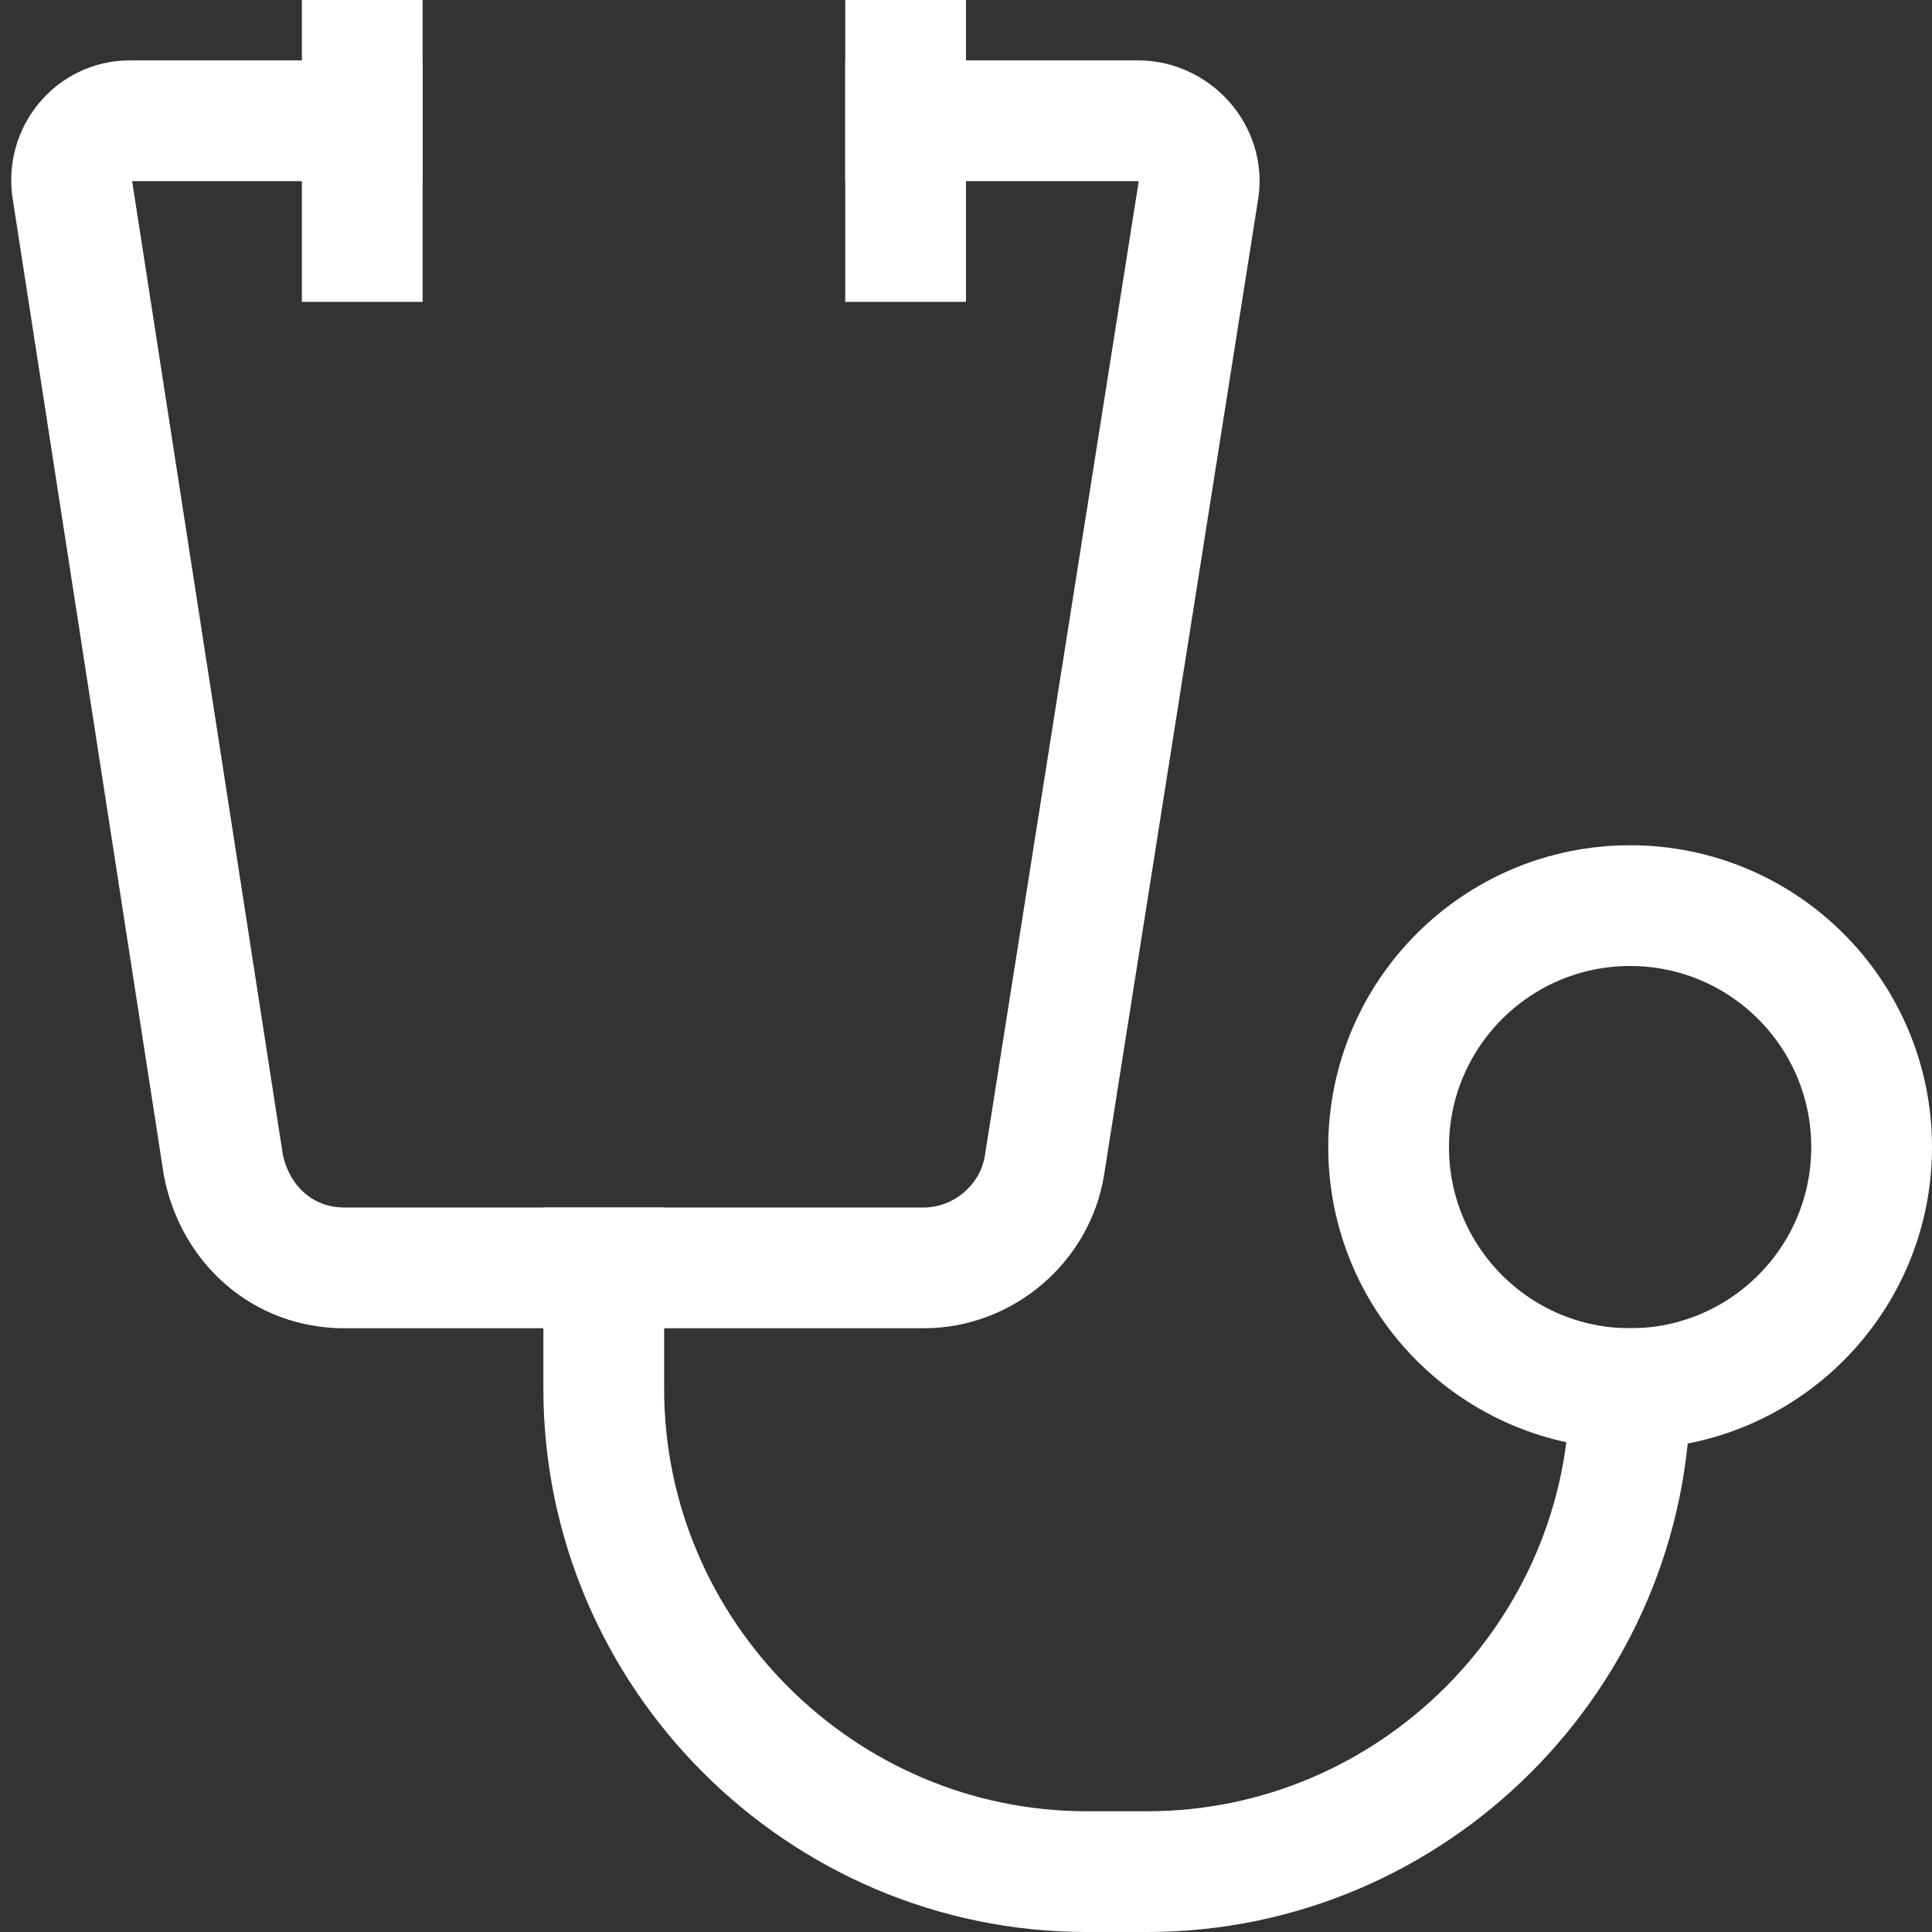
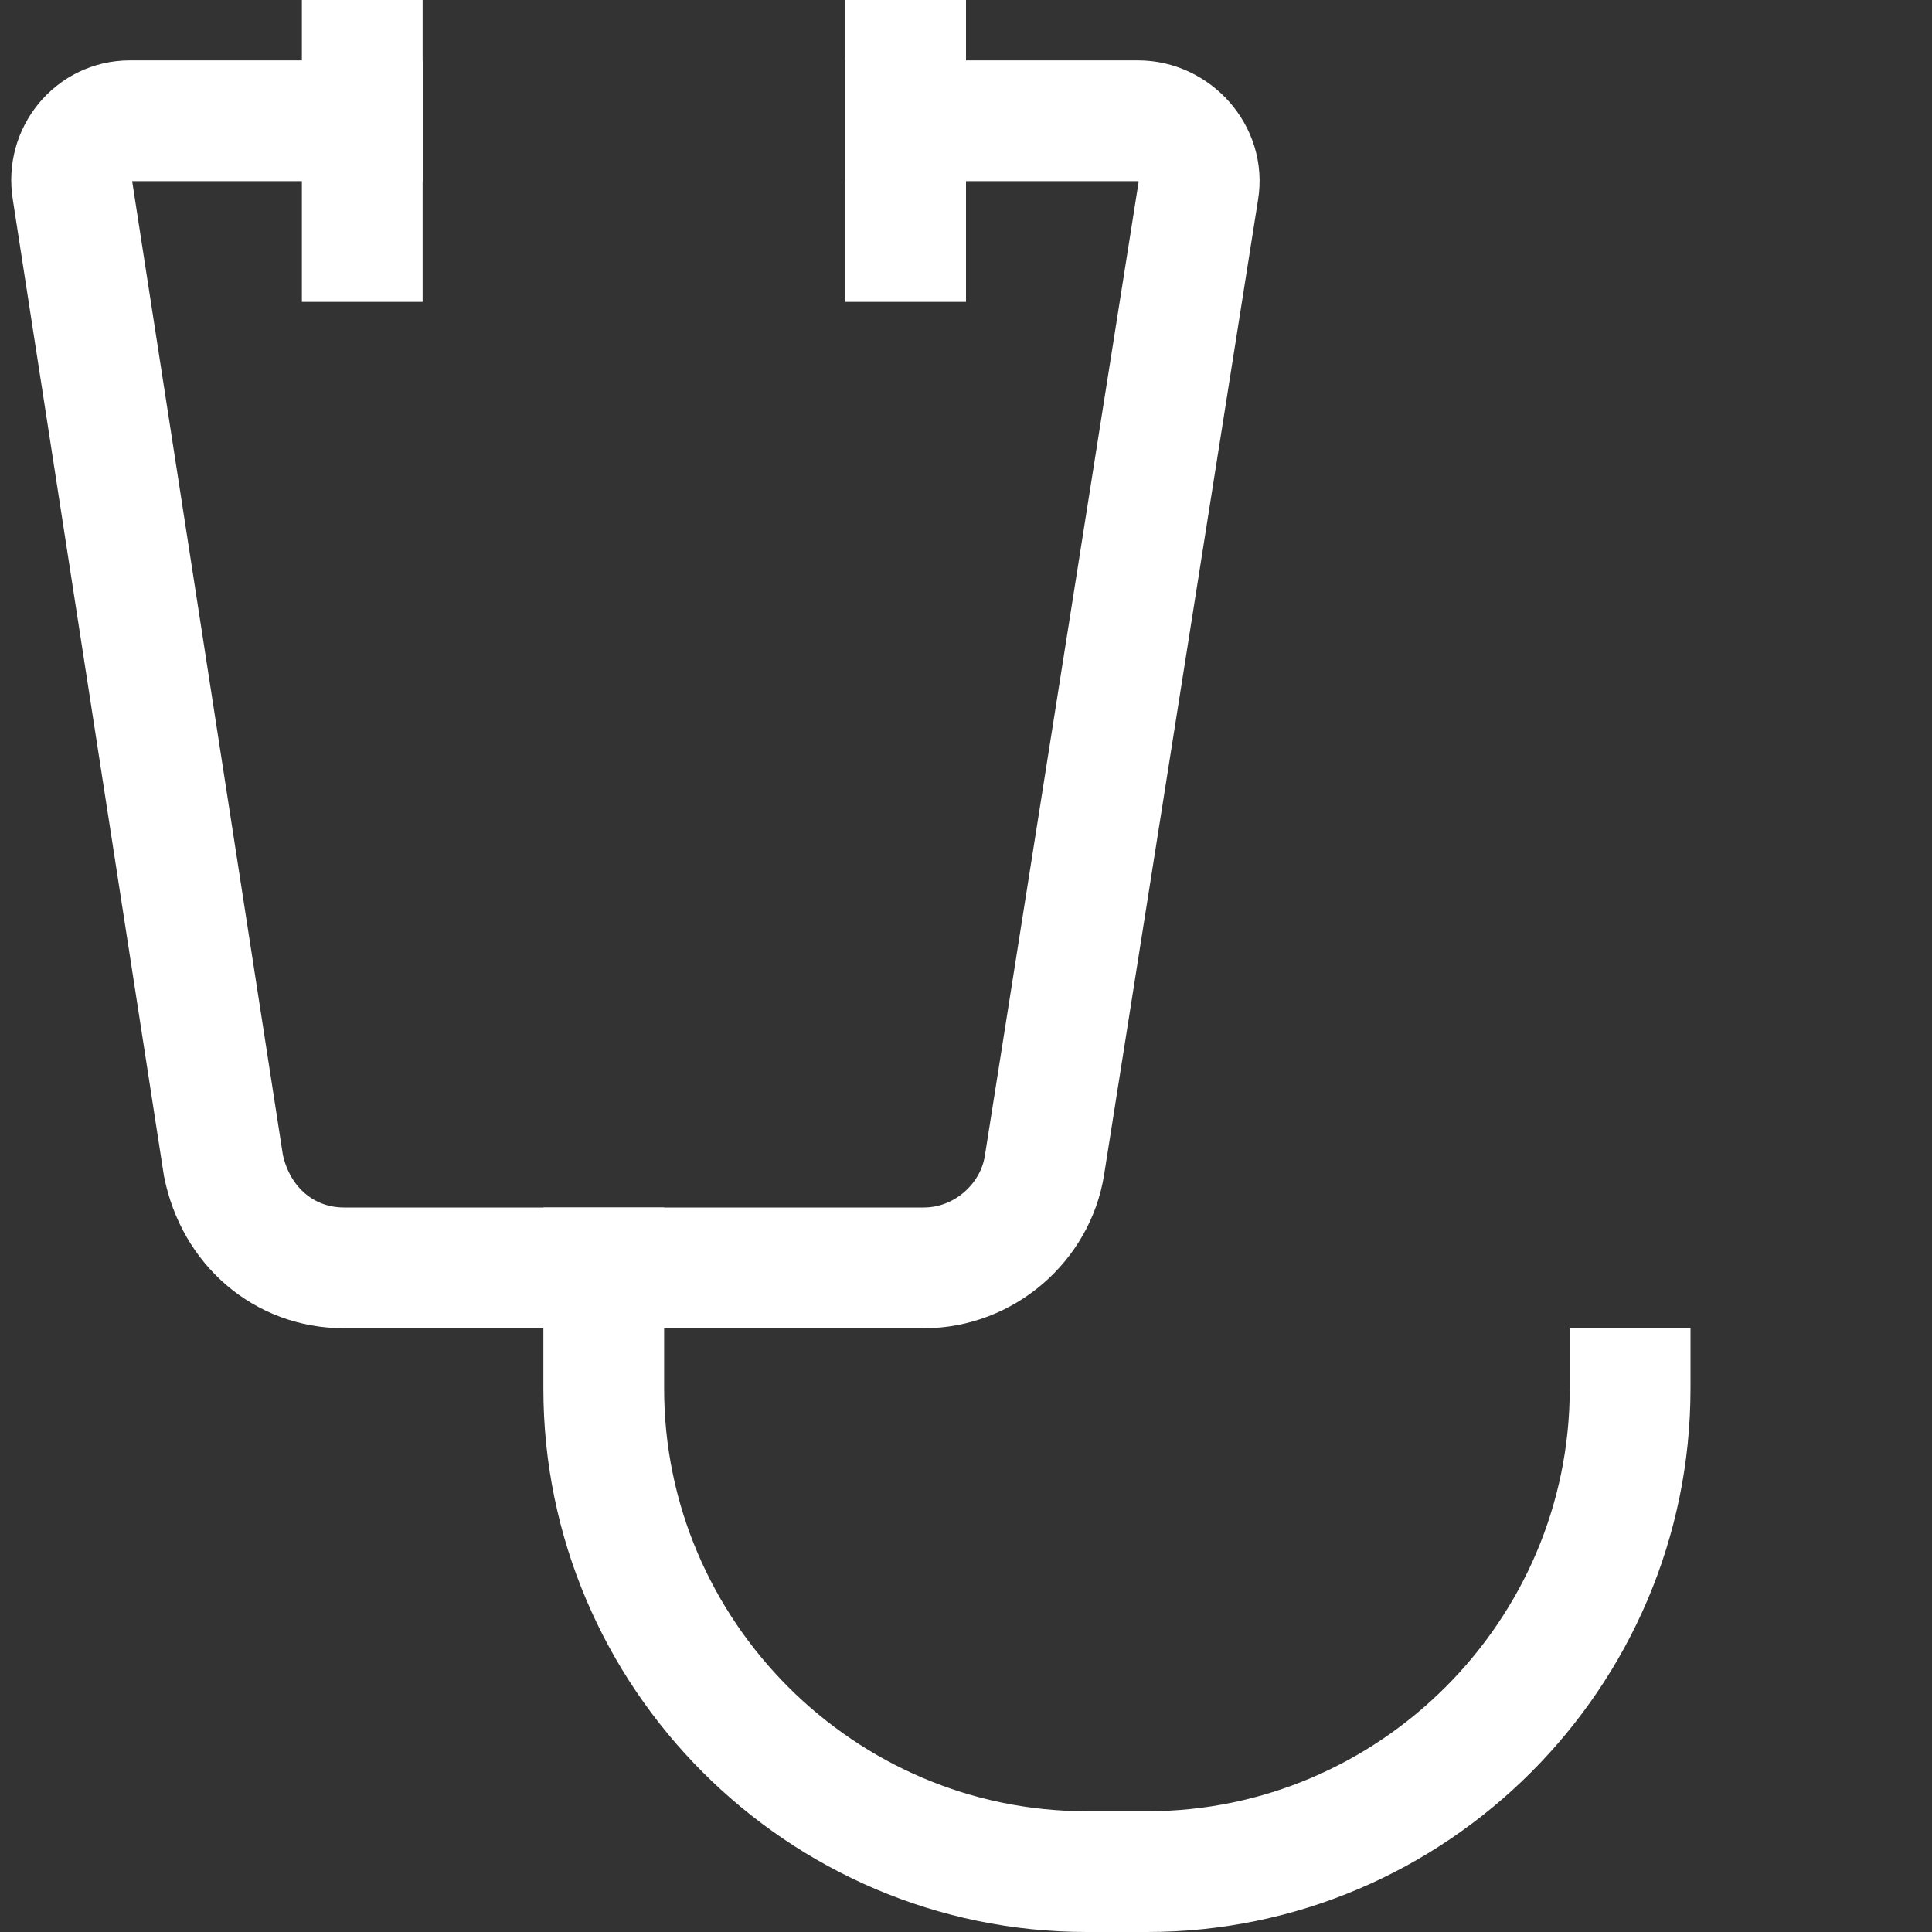
<svg xmlns="http://www.w3.org/2000/svg" width="64" height="64" viewBox="0 0 64 64" fill="none">
  <rect x="0" y="0" width="64" height="64" fill="#333333" stroke="none" />
  <path d="M20 42V46C20 54.8 27.2 62 36 62H38C46.8 62 54 54.8 54 46" stroke="white" stroke-width="4" stroke-miterlimit="10" stroke-linecap="square" />
-   <path d="M54 46C58.418 46 62 42.418 62 38C62 33.582 58.418 30 54 30C49.582 30 46 33.582 46 38C46 42.418 49.582 46 54 46Z" stroke="white" stroke-width="4" stroke-miterlimit="10" stroke-linecap="square" />
  <path d="M30 4H37.7C38.9 4 39.9 5.1 39.7 6.3L34.6 38.6C34.3 40.5 32.6 42 30.6 42H11.4C9.4 42 7.8 40.6 7.4 38.6L2.4 6.3C2.2 5.1 3.1 4 4.3 4H12" stroke="white" stroke-width="4" stroke-miterlimit="10" stroke-linecap="square" />
  <path d="M12 2V8" stroke="white" stroke-width="4" stroke-miterlimit="10" stroke-linecap="square" />
  <path d="M30 2V8" stroke="white" stroke-width="4" stroke-miterlimit="10" stroke-linecap="square" />
</svg>